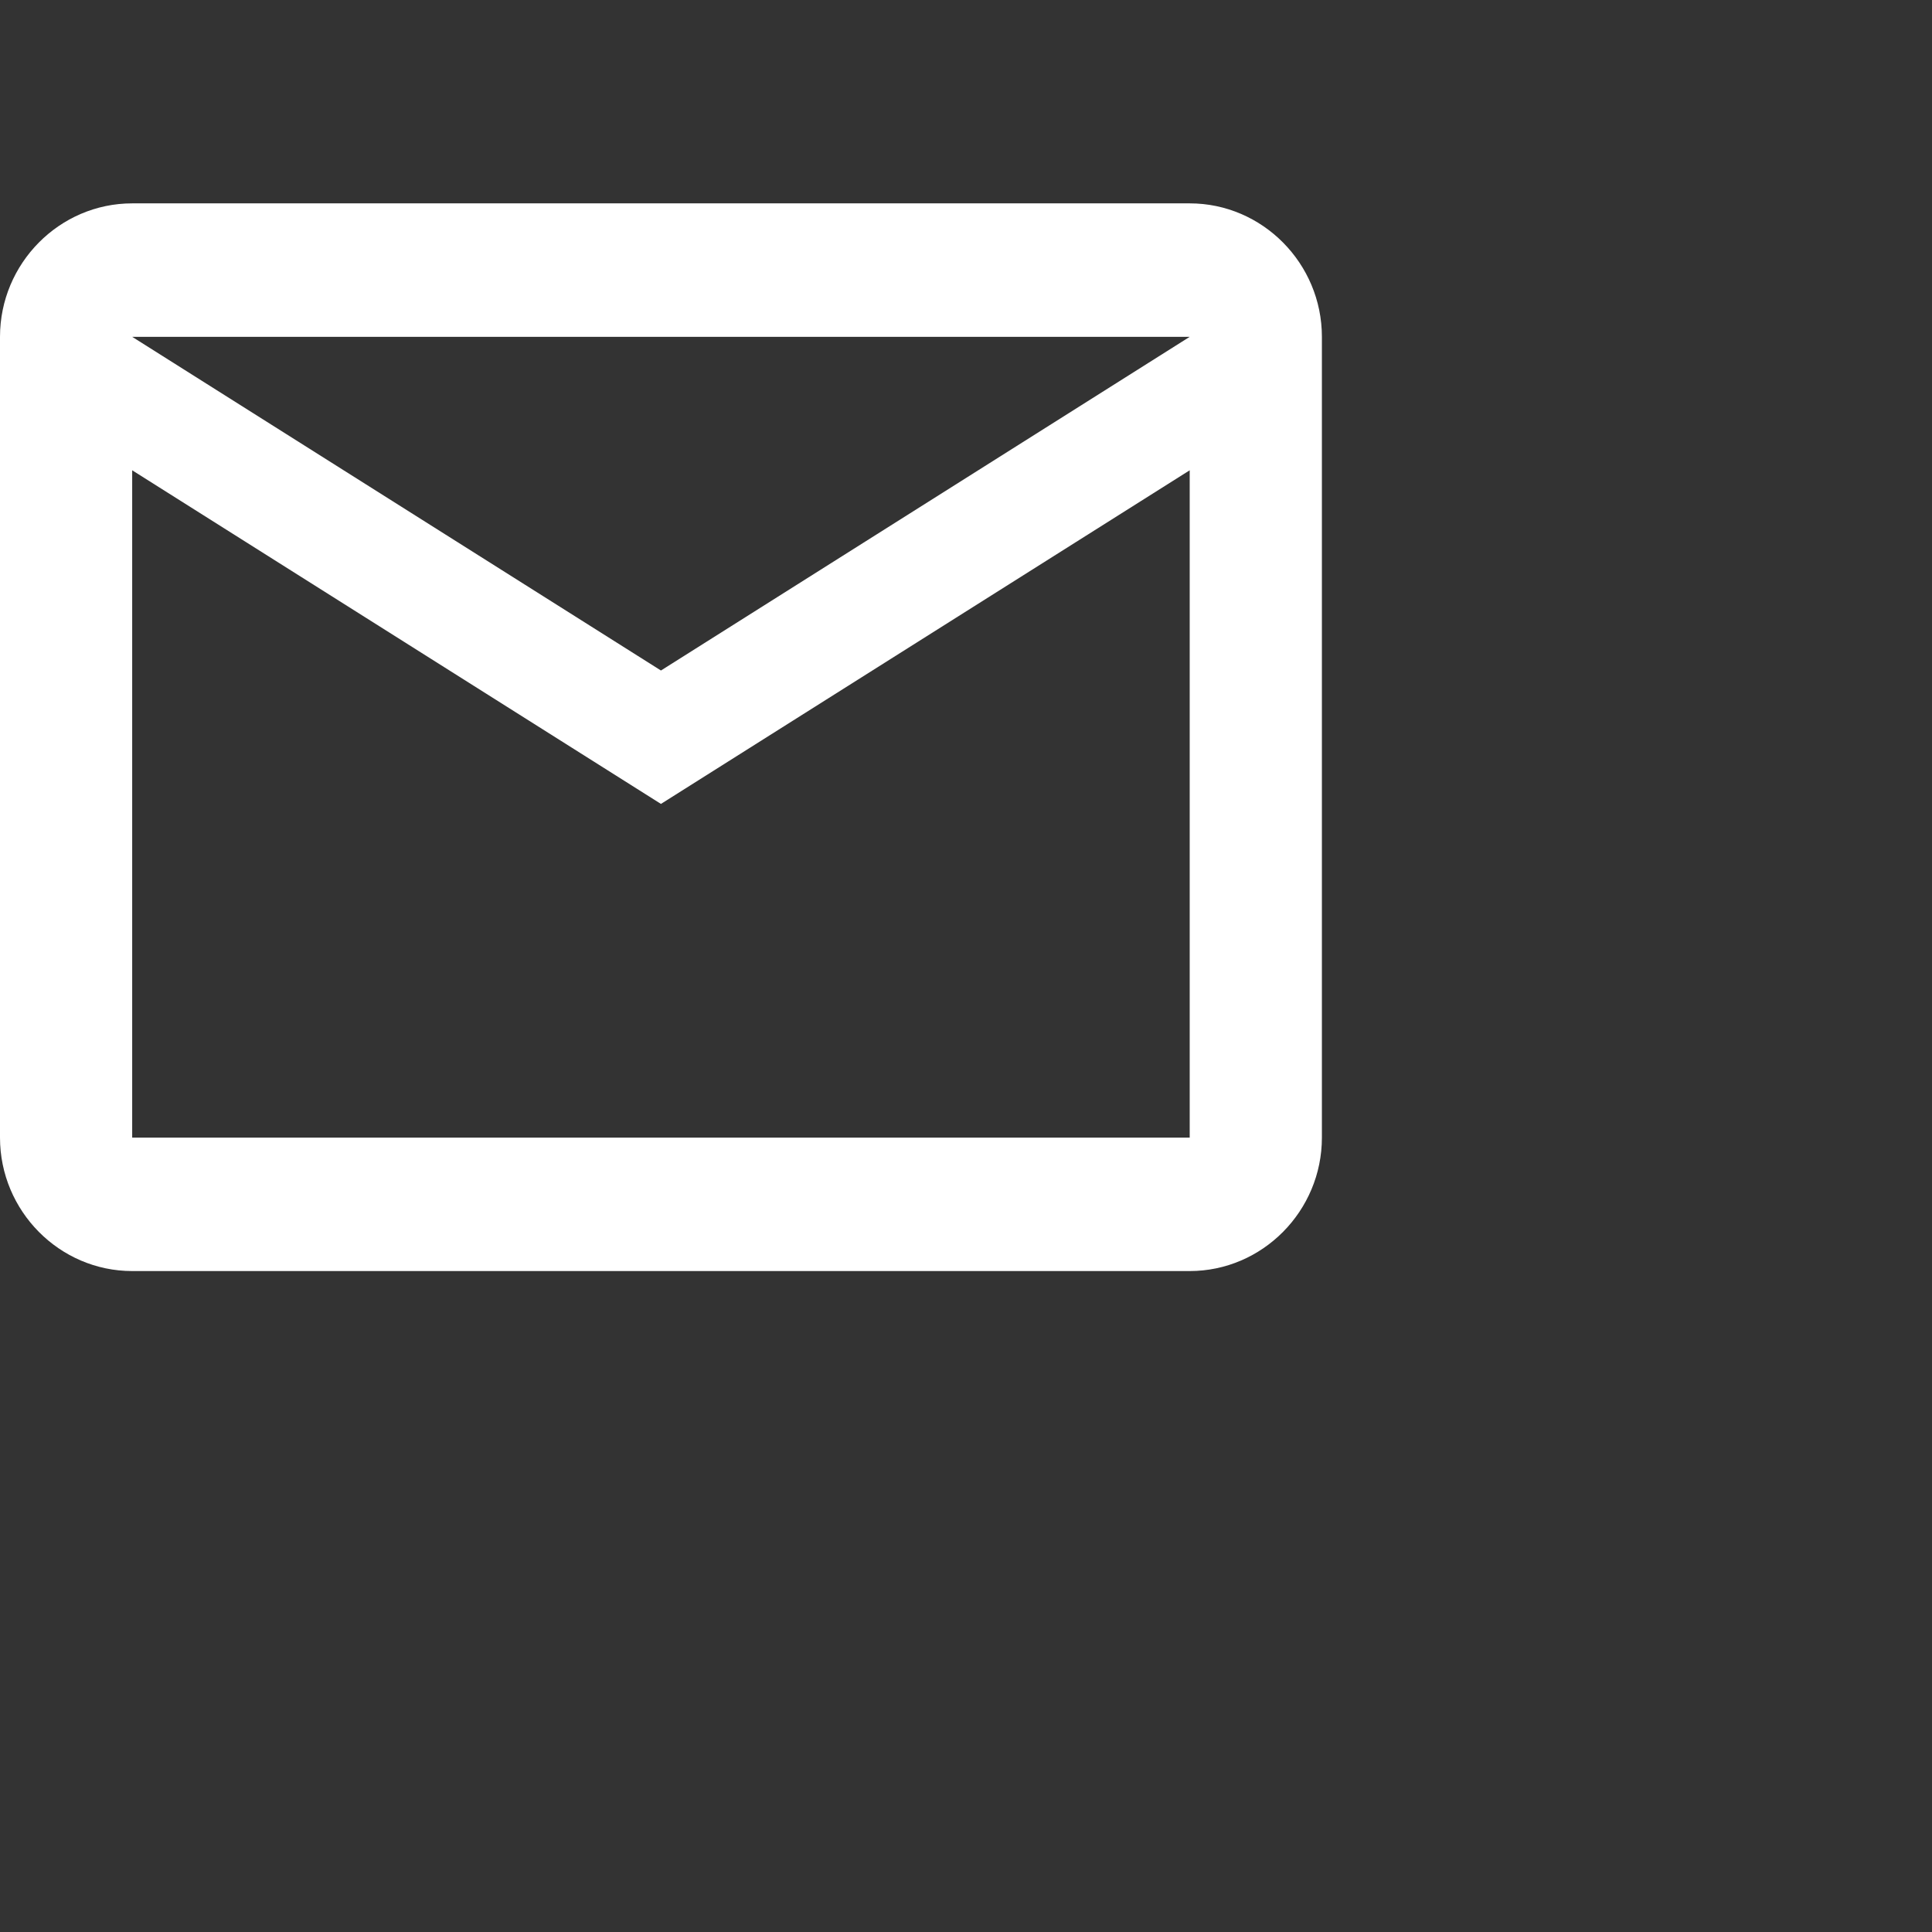
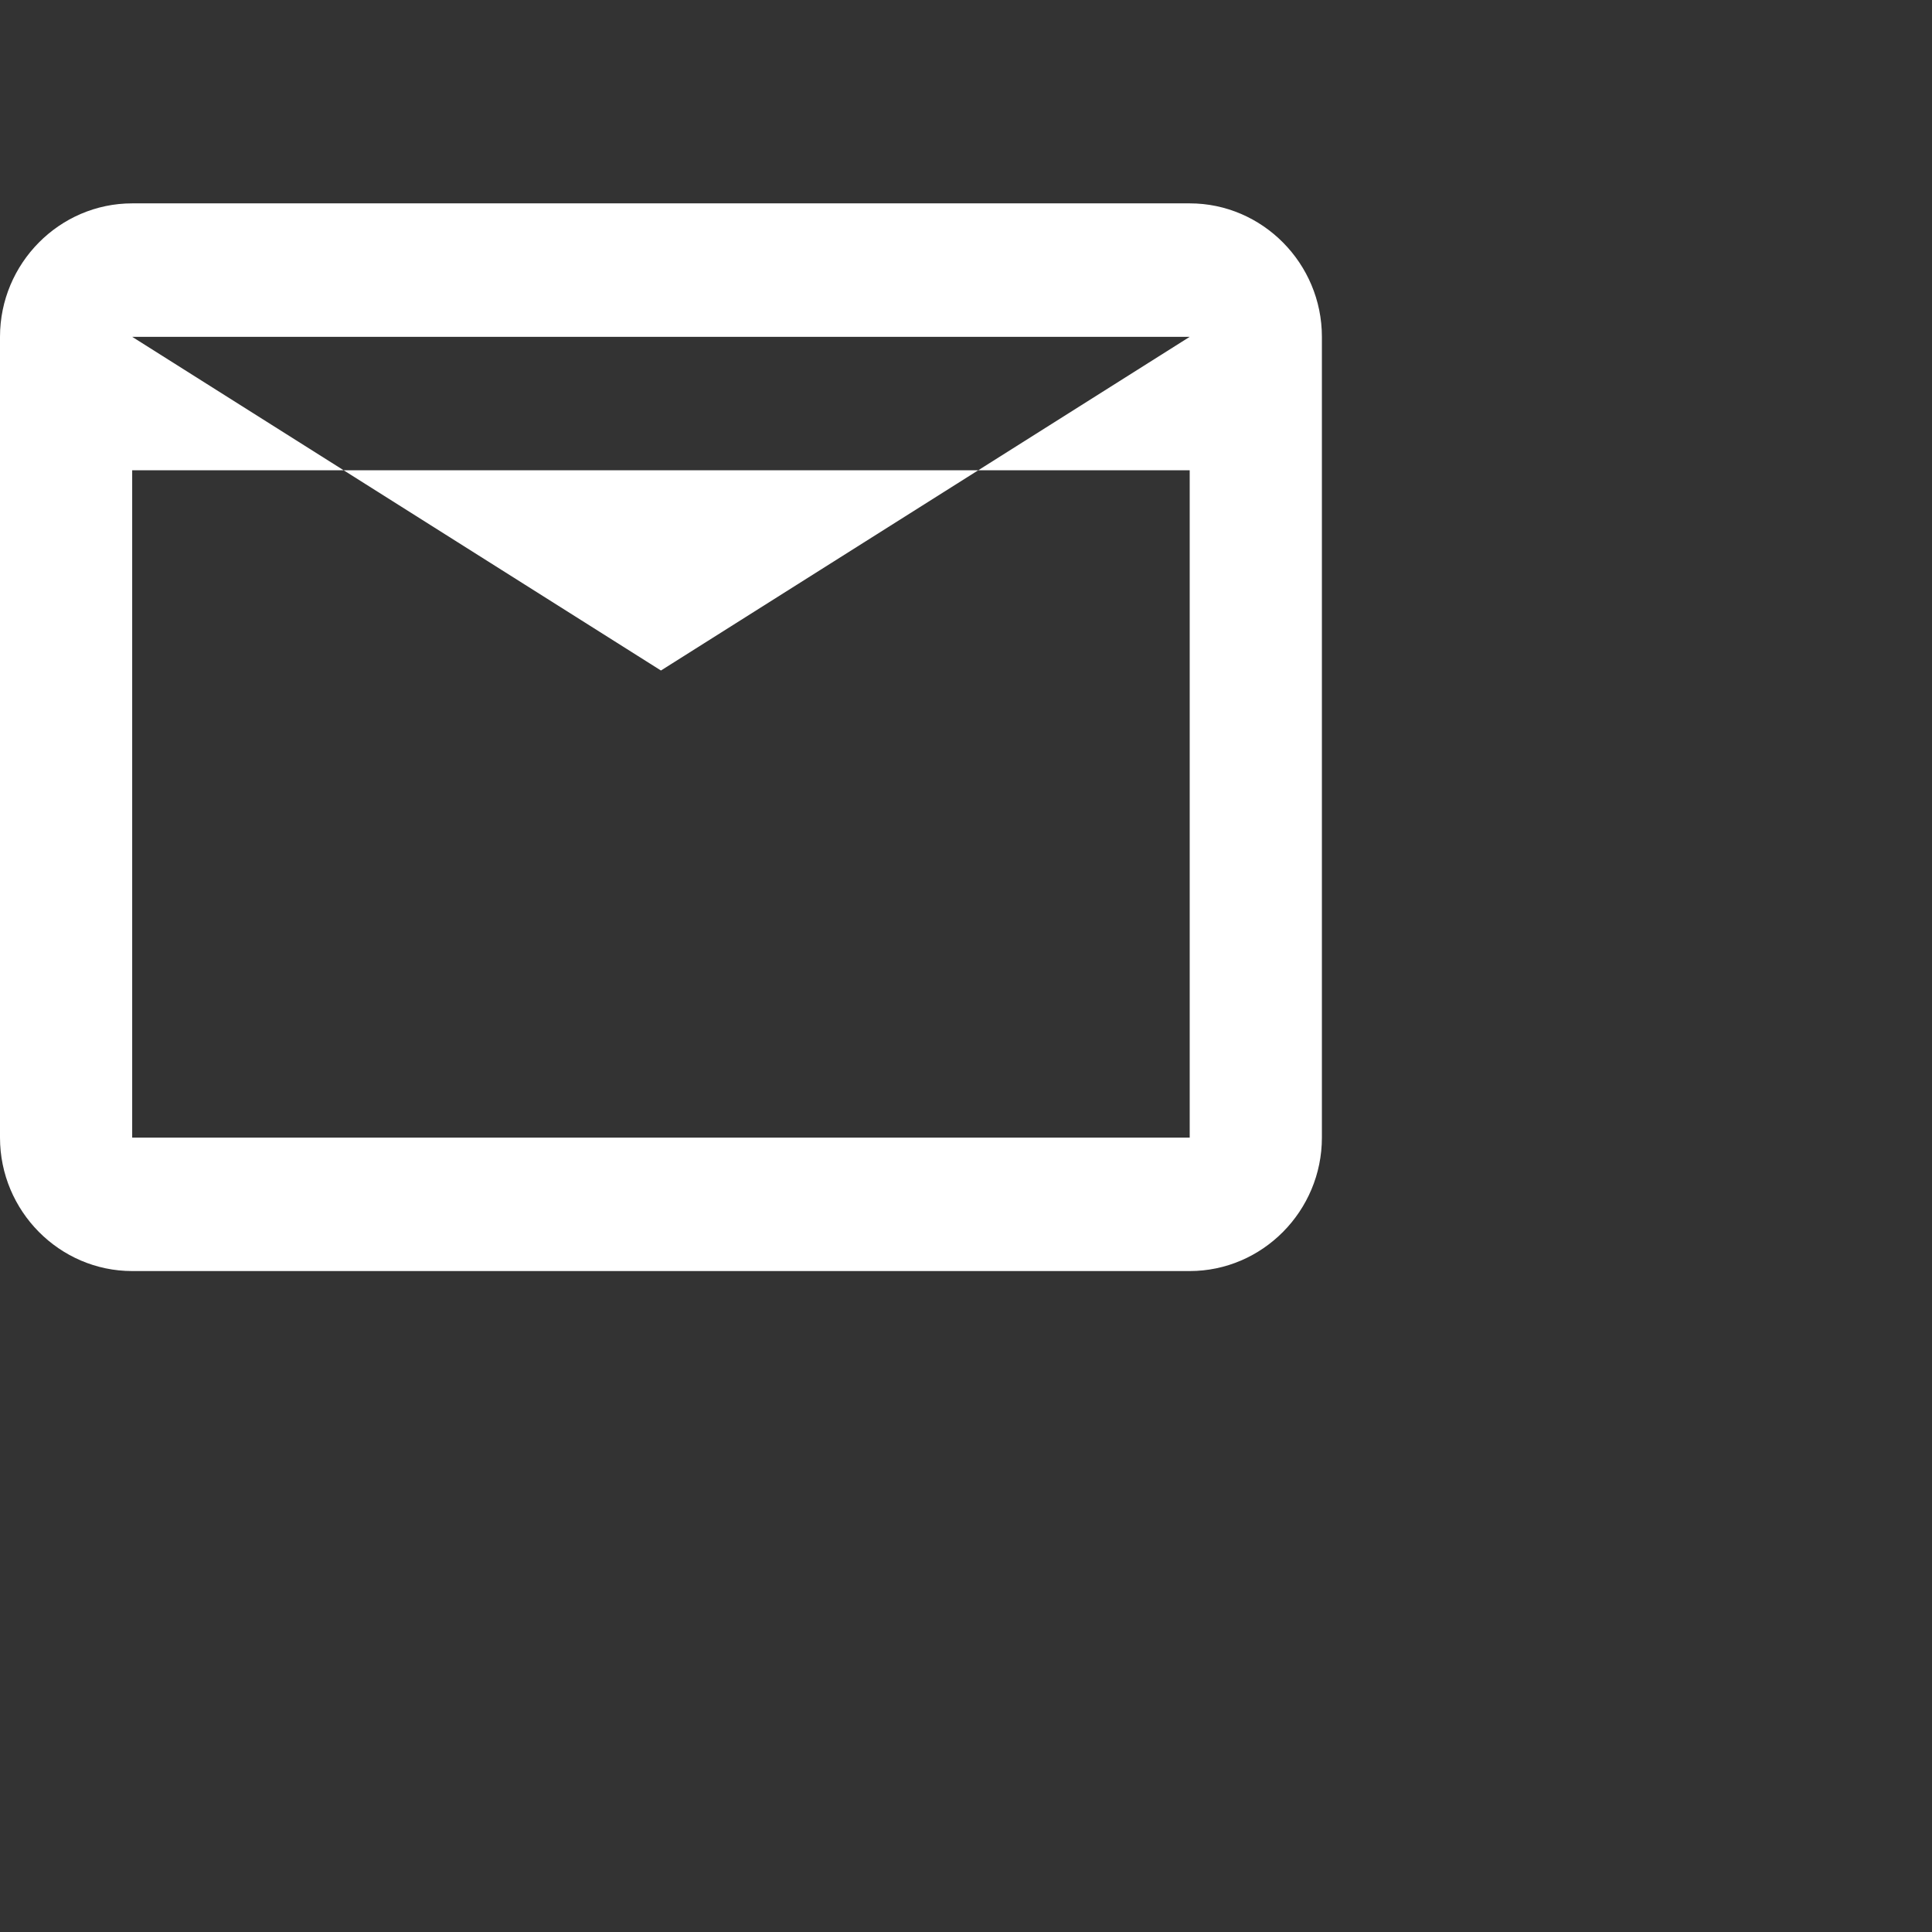
<svg xmlns="http://www.w3.org/2000/svg" width="38" height="38" viewBox="0 0 38 38" fill="none">
  <rect x="0" y="0" width="38" height="38" fill="#333333" stroke="none" />
-   <path d="M26 6.625C26 5.181 24.83 4 23.4 4H2.6C1.17 4 0 5.181 0 6.625V22.375C0 23.819 1.17 25 2.6 25H23.4C24.83 25 26 23.819 26 22.375V6.625ZM23.4 6.625L13 13.188L2.6 6.625H23.4ZM23.4 22.375H2.6V9.25L13 15.812L23.4 9.25V22.375Z" fill="white" />
+   <path d="M26 6.625C26 5.181 24.83 4 23.4 4H2.6C1.17 4 0 5.181 0 6.625V22.375C0 23.819 1.17 25 2.6 25H23.4C24.83 25 26 23.819 26 22.375V6.625ZM23.4 6.625L13 13.188L2.6 6.625H23.4ZM23.4 22.375H2.6V9.25L23.4 9.25V22.375Z" fill="white" />
</svg>